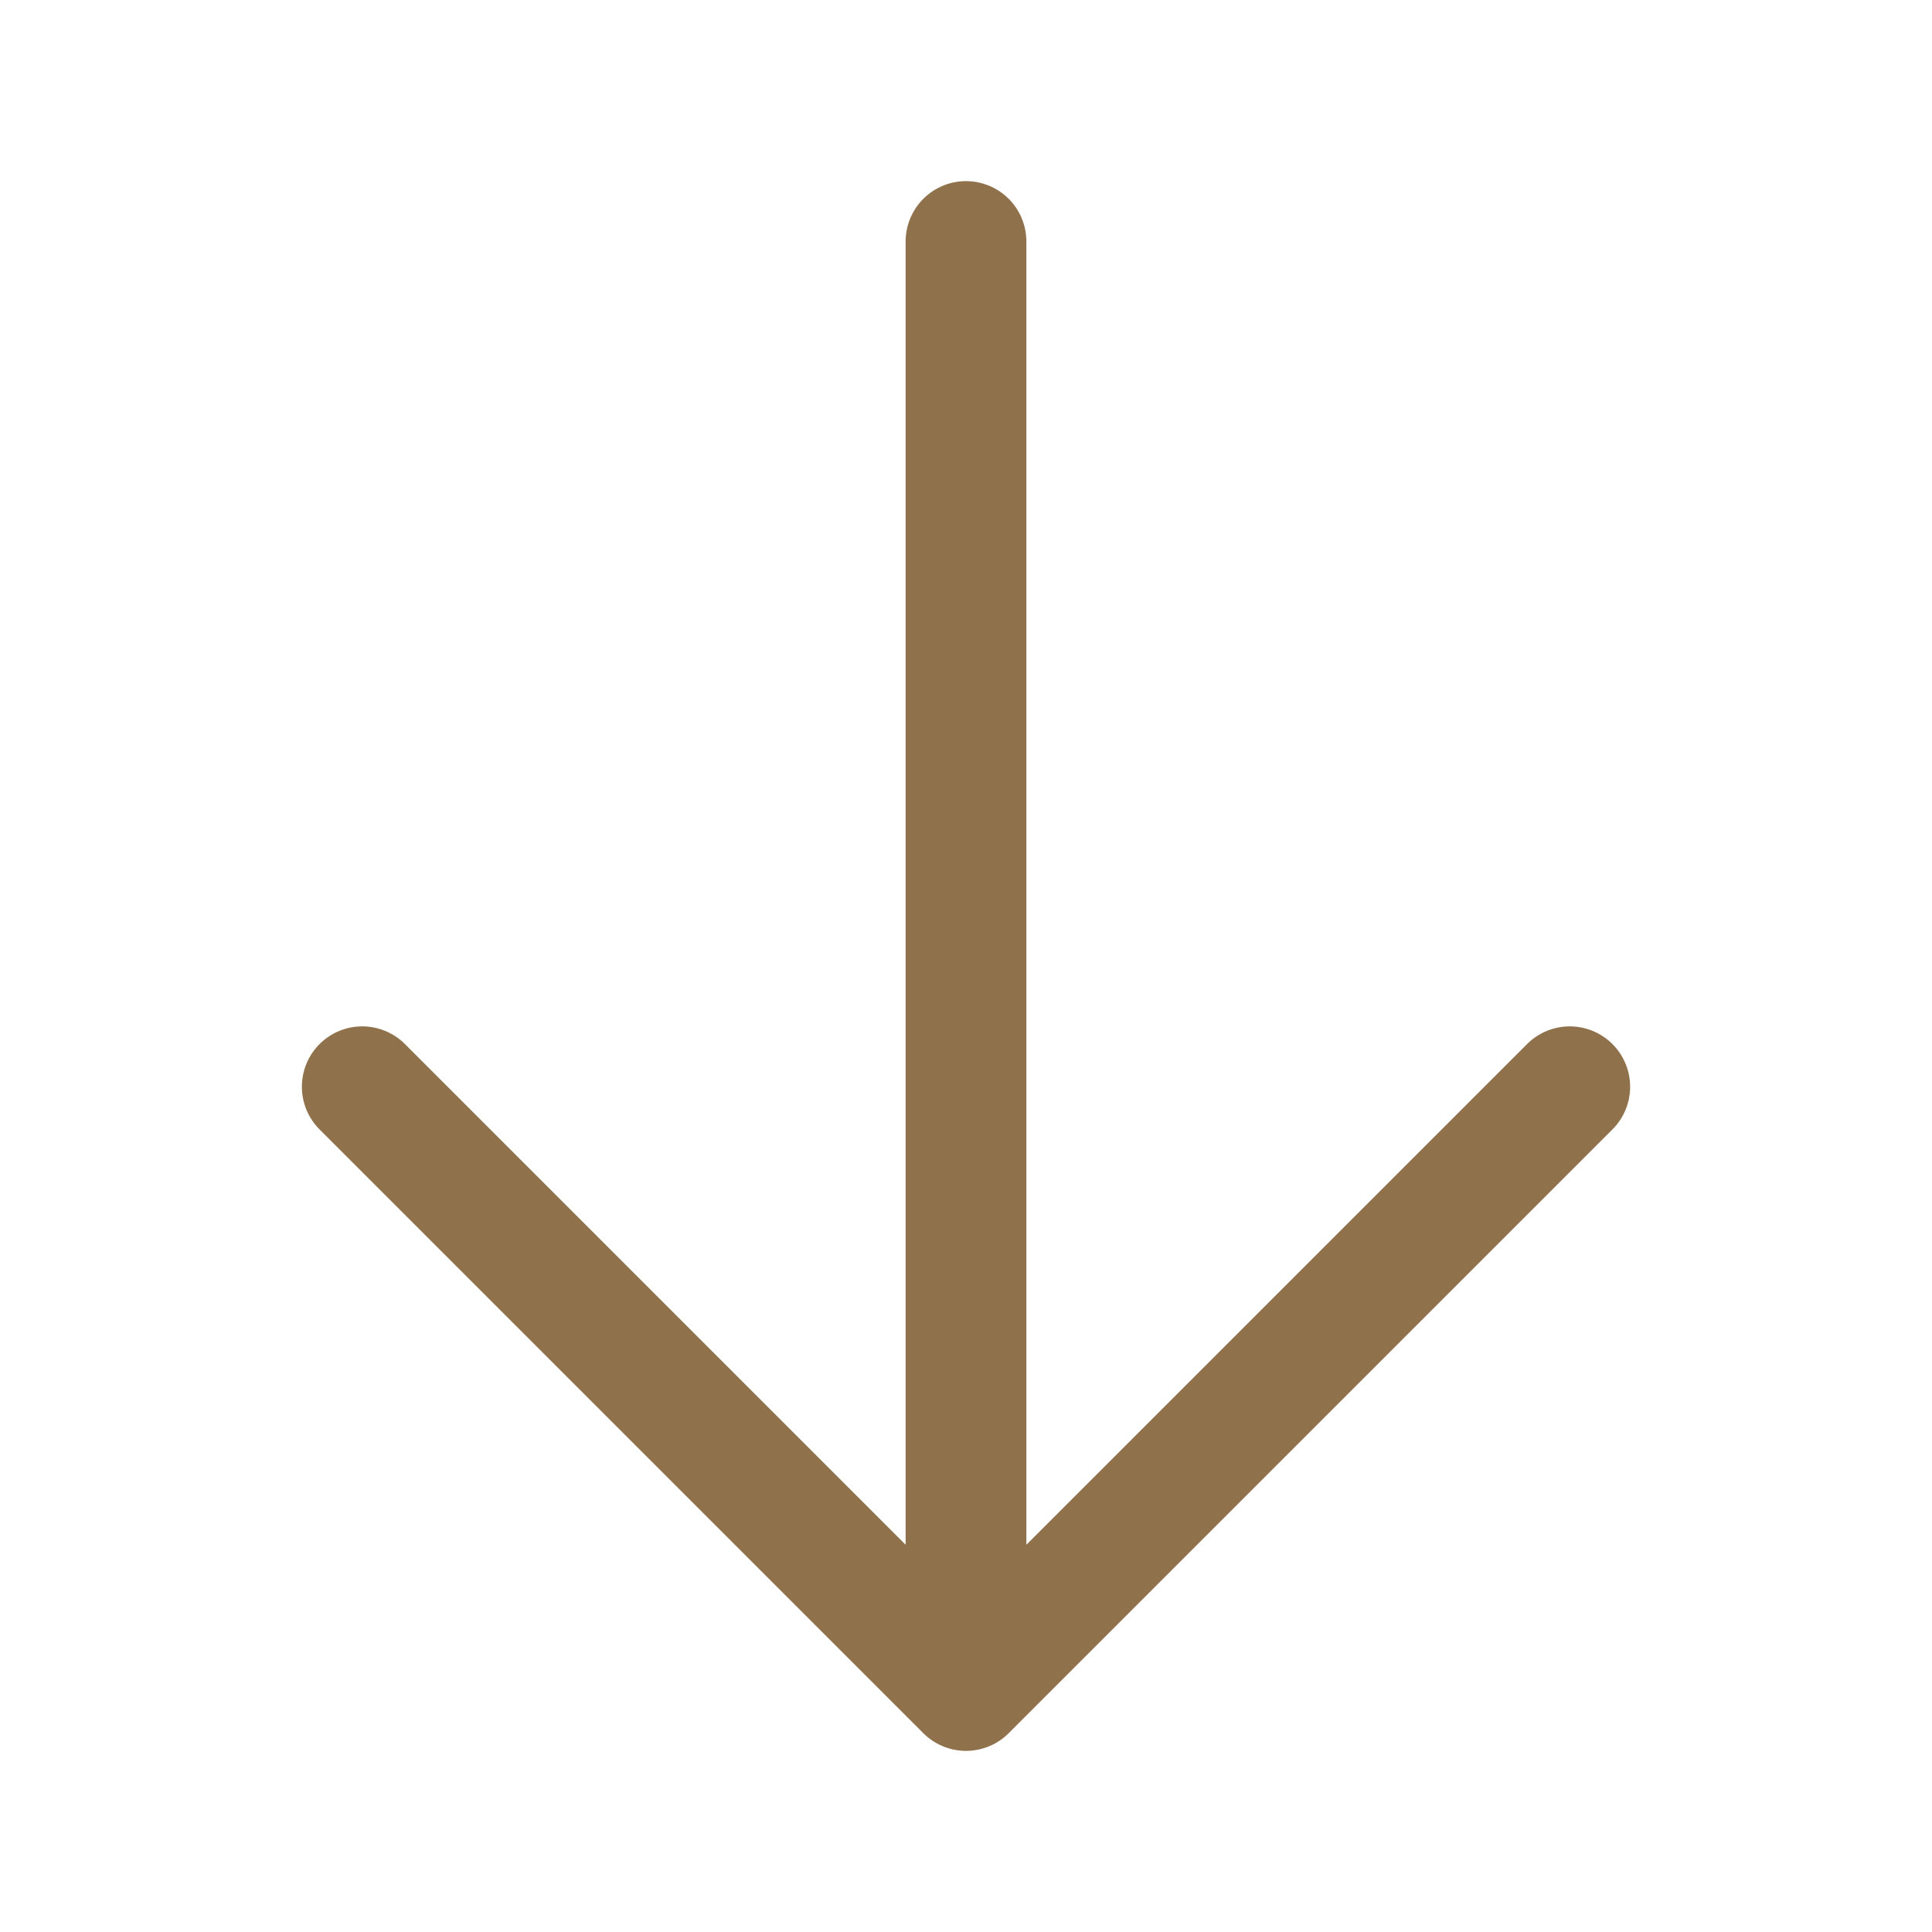
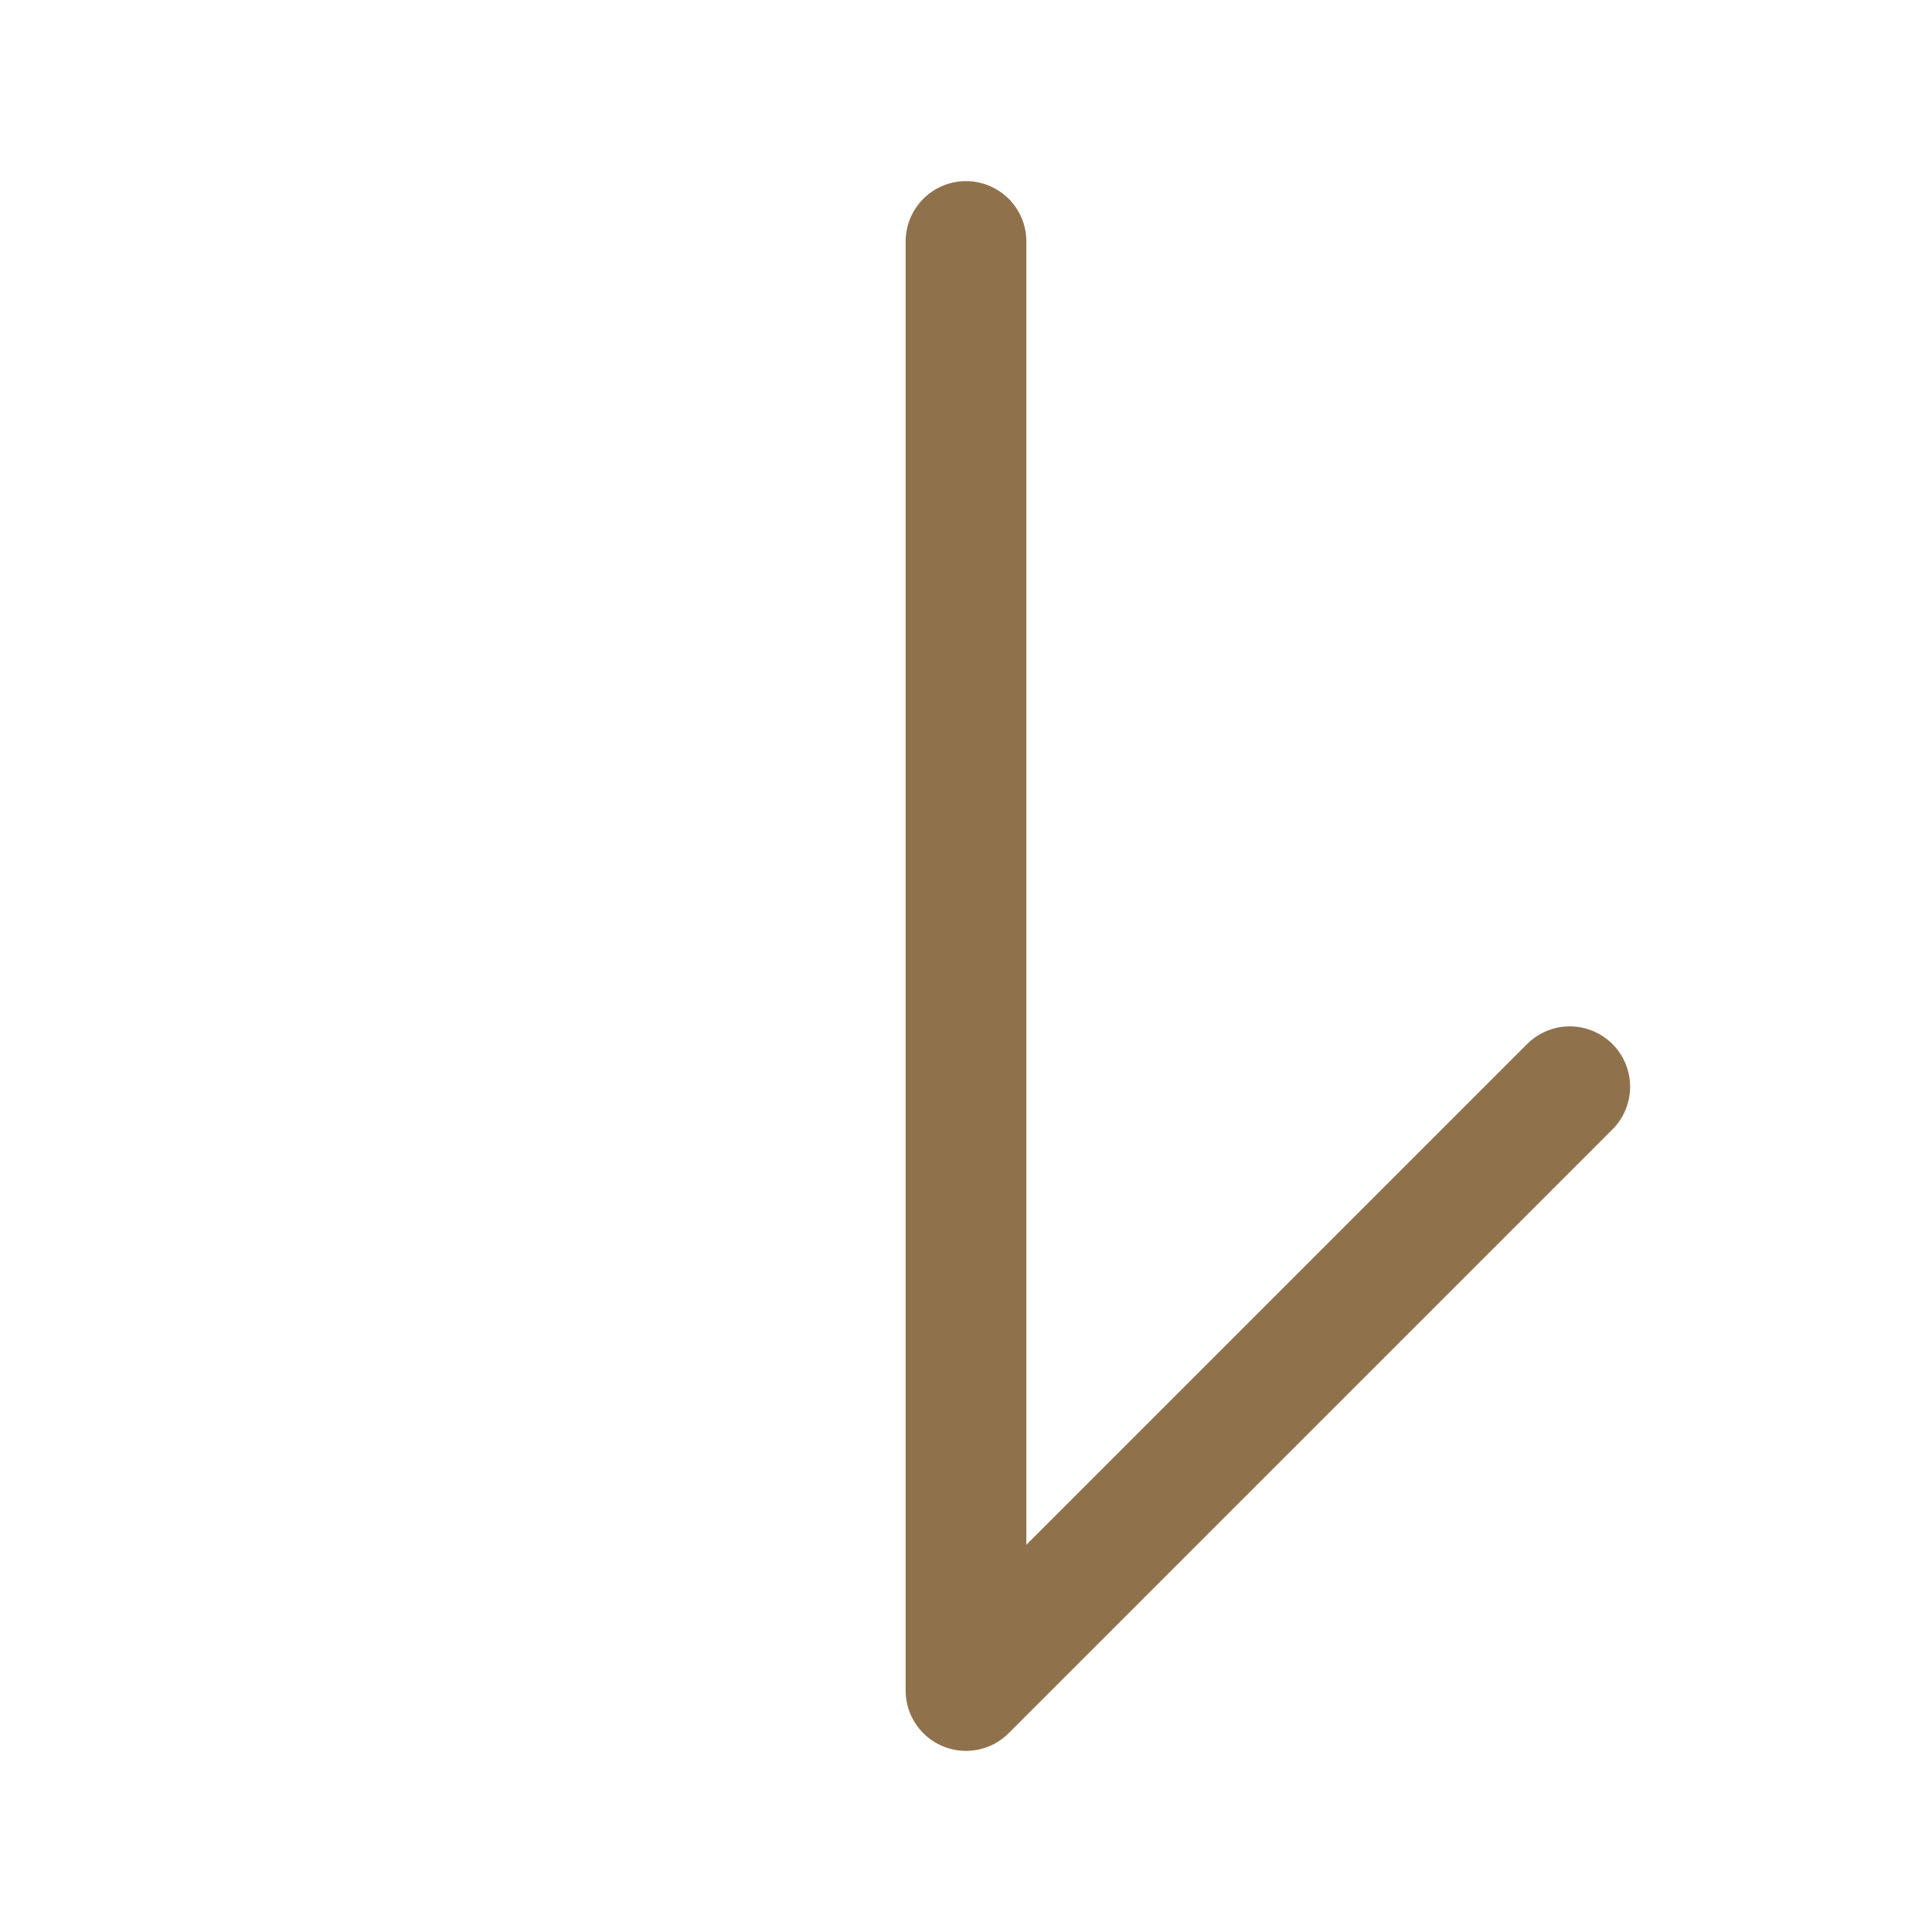
<svg xmlns="http://www.w3.org/2000/svg" fill="none" viewBox="0 0 24 24" stroke-width="1.5" stroke="#8F724C" class="w-6 h-6">
-   <path stroke-linecap="round" stroke-linejoin="round" d="M19.5 13.5L12 21m0 0l-7.5-7.5M12 21V3" />
+   <path stroke-linecap="round" stroke-linejoin="round" d="M19.5 13.5L12 21m0 0M12 21V3" />
</svg>